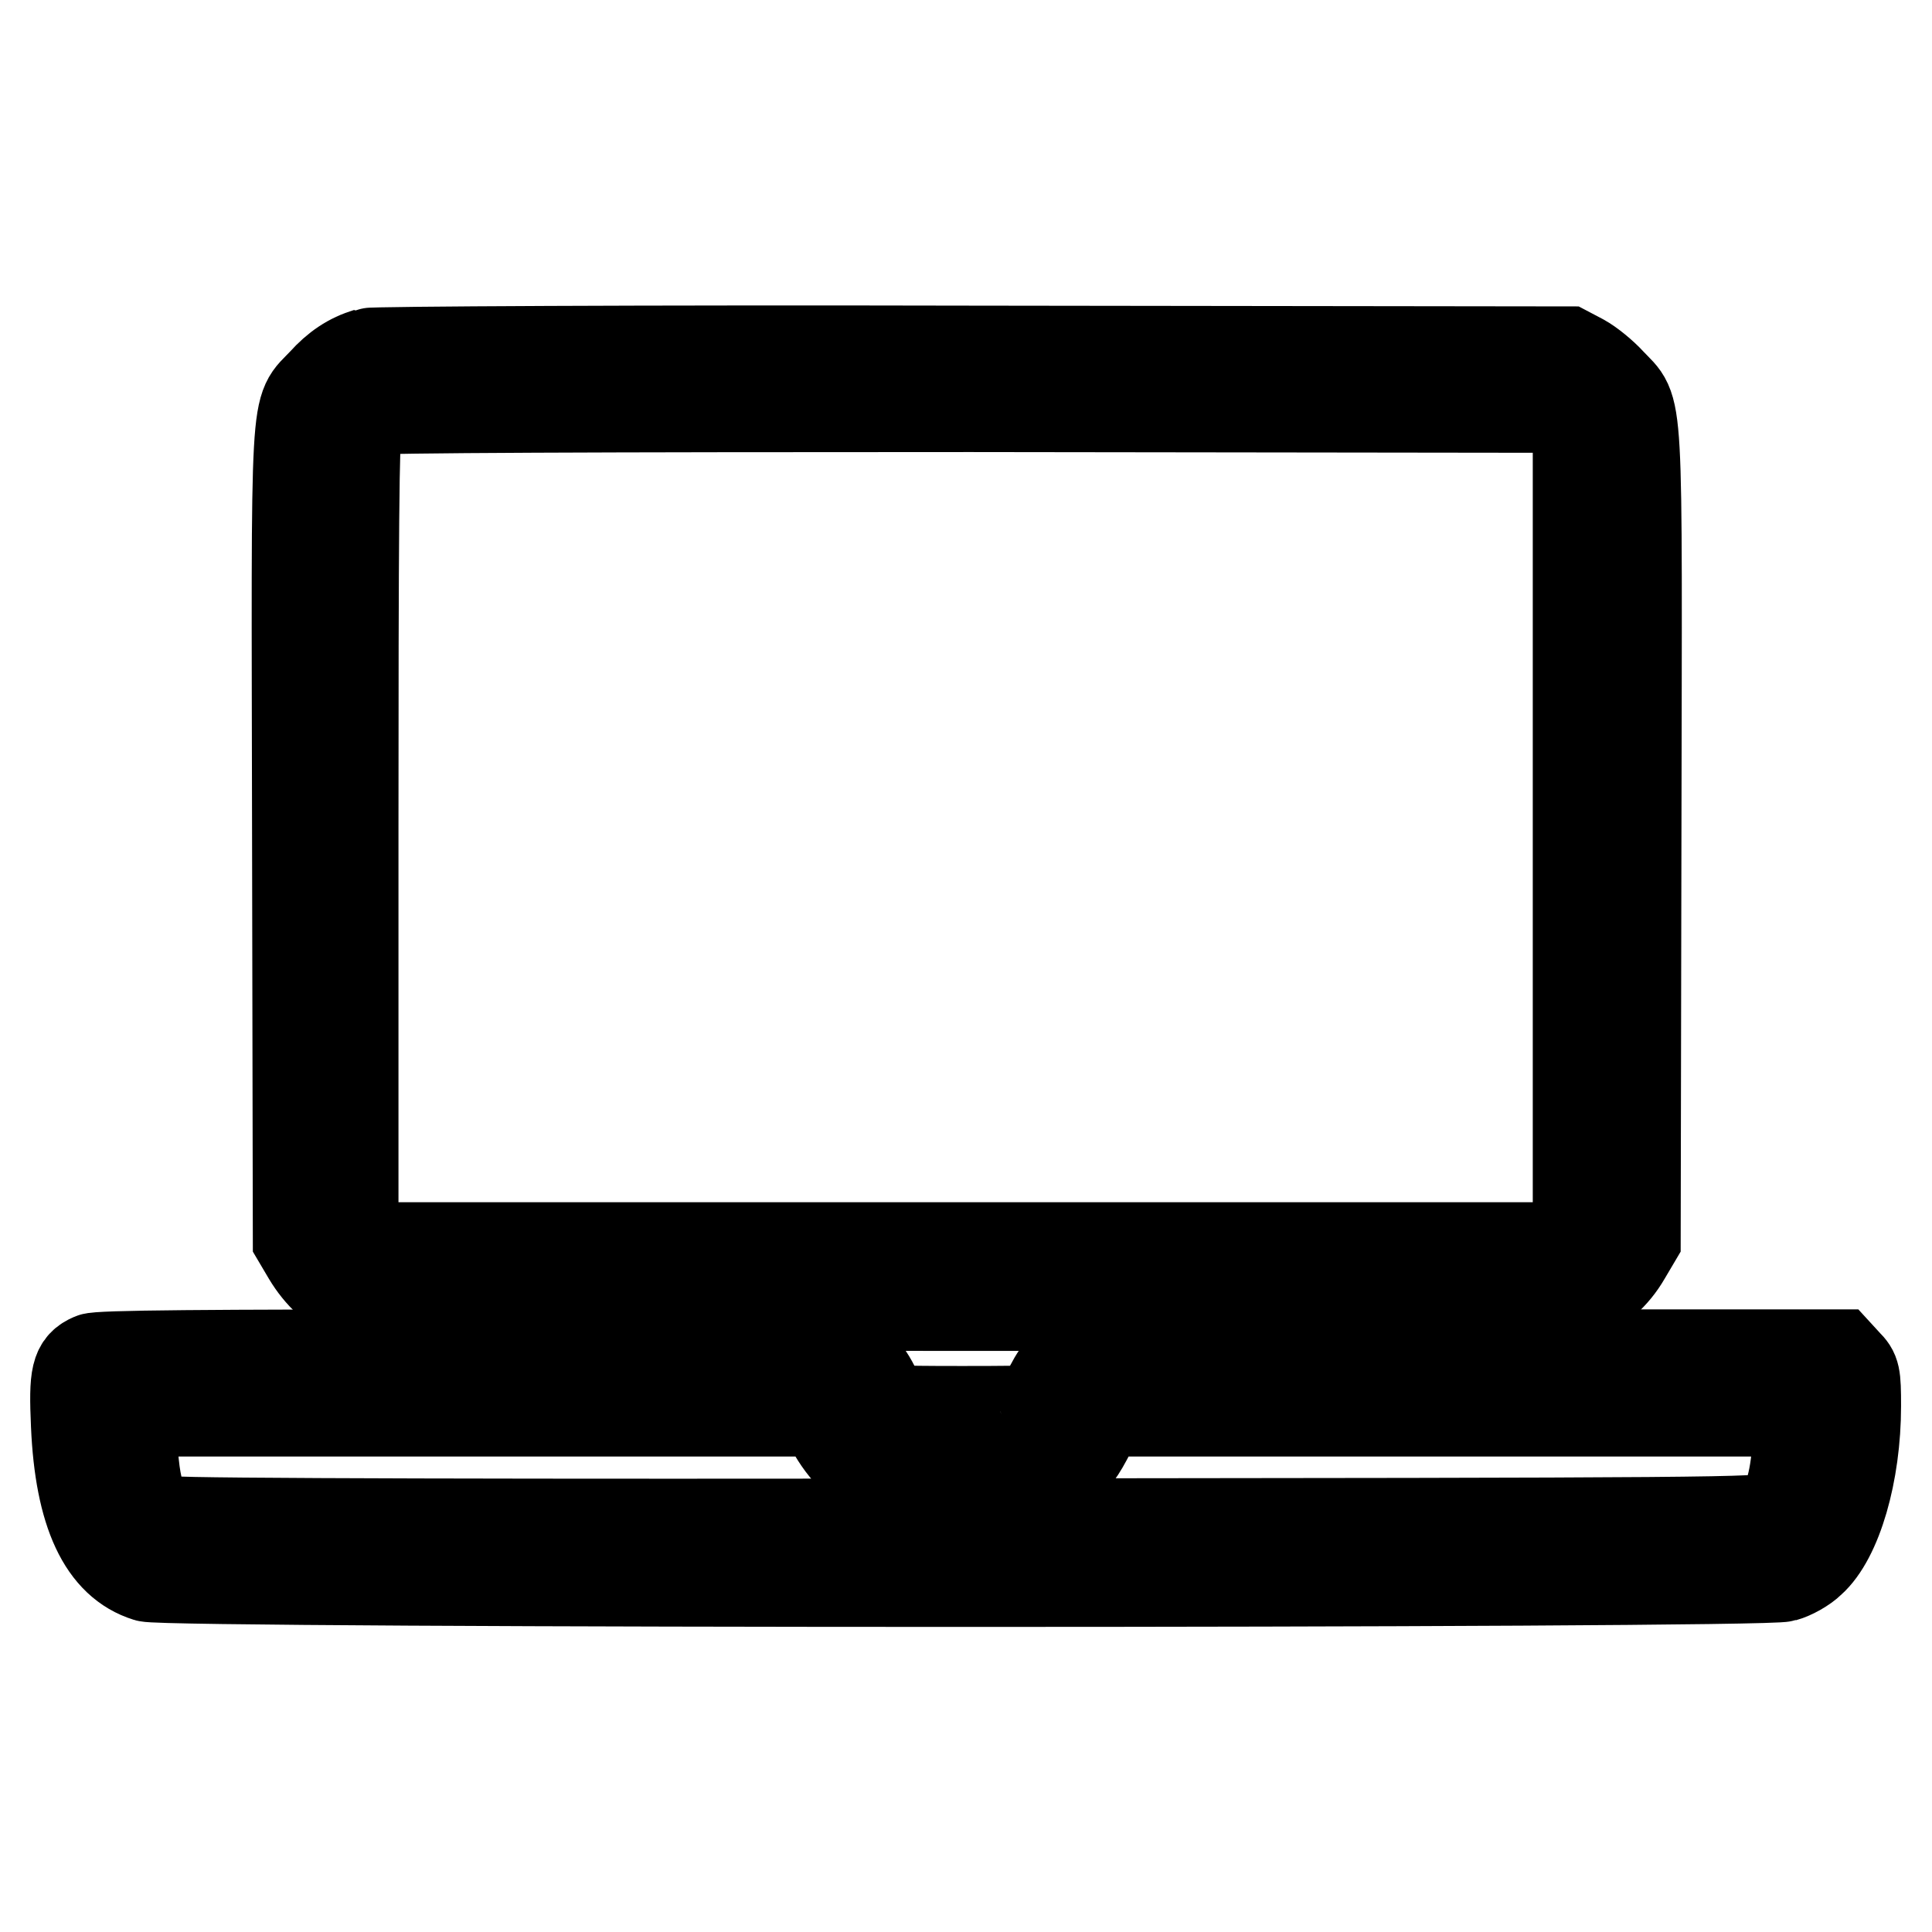
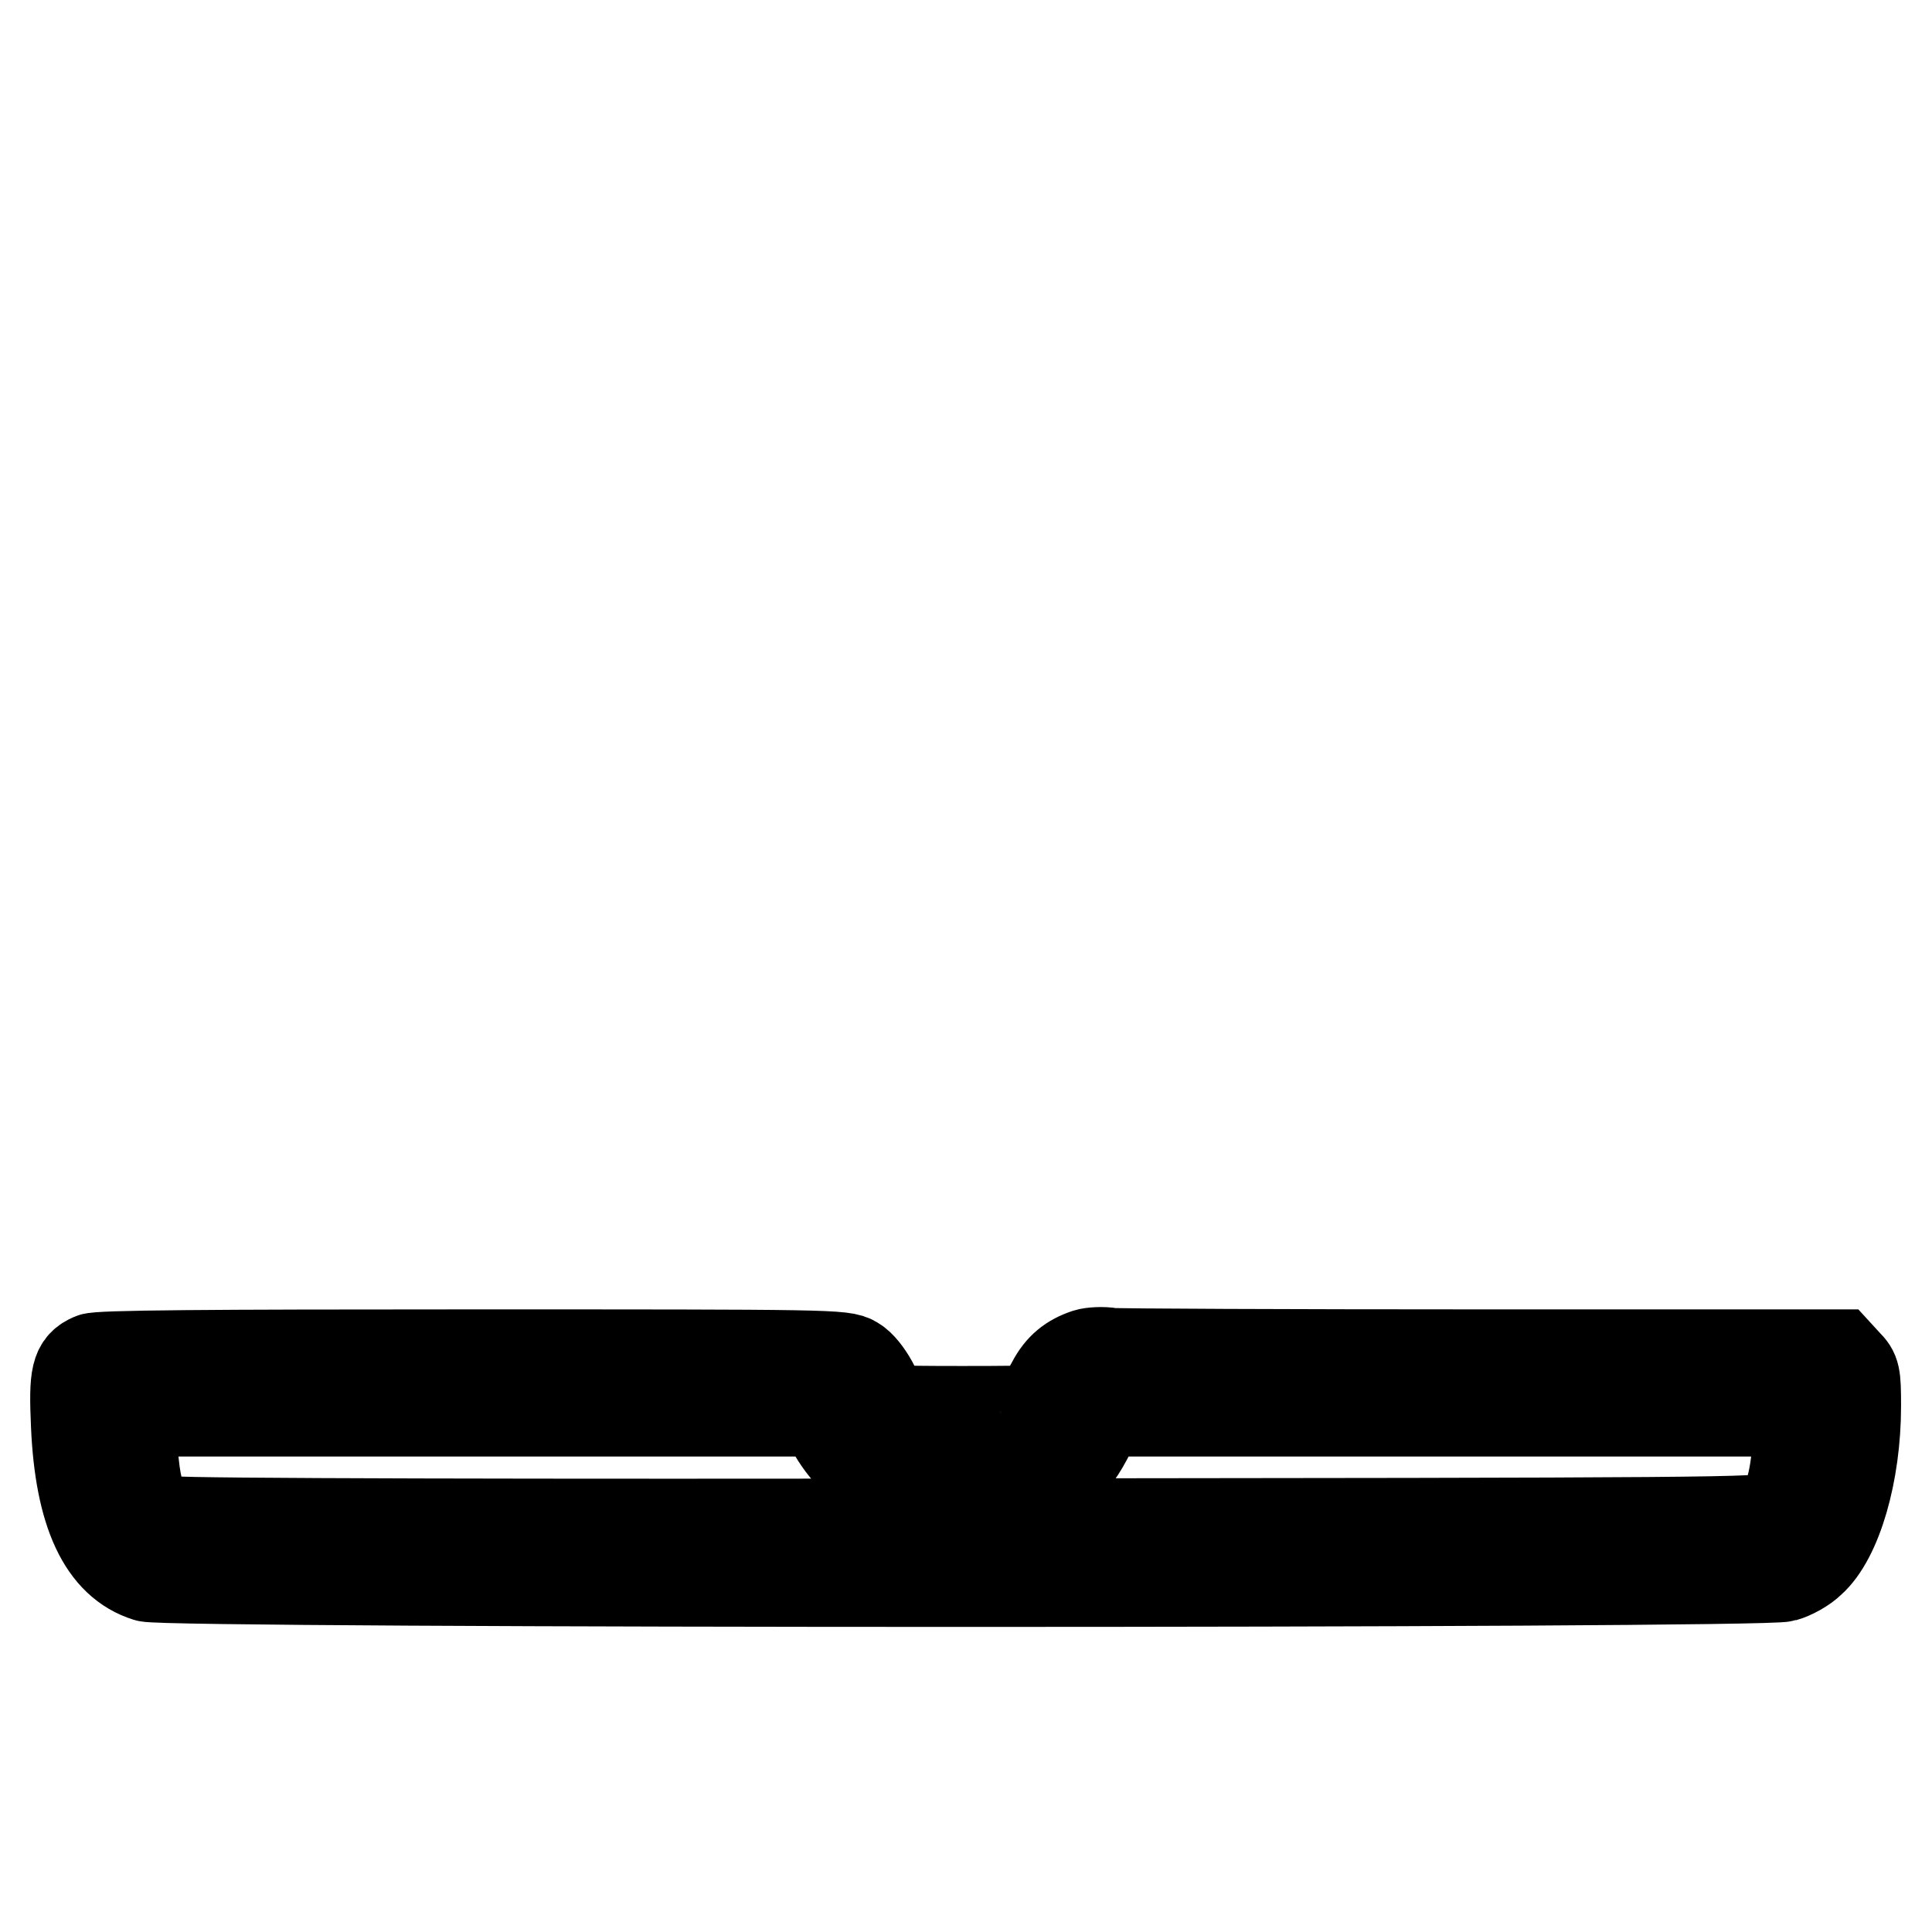
<svg xmlns="http://www.w3.org/2000/svg" version="1.1" x="0px" y="0px" viewBox="0 0 256 256" enable-background="new 0 0 256 256" xml:space="preserve">
  <g>
    <g>
      <g>
-         <path stroke-width="12" fill-opacity="0" stroke="#000000" d="M48.7,46.8c-2.3,0.7-4.1,1.9-5.9,3.9c-3.8,4.1-3.5-0.3-3.4,59.9l0.1,53.6l1.3,2.2c1.5,2.5,3.6,4.5,6.3,5.7c1.8,0.8,5.4,0.9,81,0.9c75.5,0,79.2,0,81-0.9c2.6-1.2,4.8-3.1,6.3-5.7l1.3-2.2l0.1-53.6c0.1-60.1,0.4-55.8-3.4-59.9c-1-1.1-2.7-2.5-3.8-3.1l-1.9-1l-78.8-0.1C85.3,46.4,49.3,46.6,48.7,46.8z M208,55.5l1.1,1.3v53.1V163l-1.2,1.1l-1.1,1.2H128H49.1l-1.1-1.2l-1.2-1.1v-52.9c0-38.7,0.1-53.2,0.5-54.1c0.3-0.7,1.1-1.4,1.8-1.7c0.8-0.3,30.4-0.4,79.5-0.4l78.3,0.1L208,55.5z" />
        <path stroke-width="12" fill-opacity="0" stroke="#000000" d="M144,179.4c-2.1,0.7-3.5,1.8-4.6,3.9c-0.6,1-1,2.3-0.9,2.8c0.2,0.8-0.1,0.9-11,0.9c-9.7,0-11.2-0.1-11-0.7c0.4-1.1-1.7-5-3.3-5.9c-1.4-0.9-3.2-0.9-50.7-0.9c-35.1,0-49.5,0.1-50.3,0.5c-2.1,0.9-2.4,2.2-2.1,8.8c0.5,11.7,3.6,18.3,9.4,20.1c2.9,0.9,214,0.9,216.9,0c1.1-0.3,2.7-1.2,3.5-2c3.5-3.1,6-11.7,6-20.6c0-4.1-0.1-4.5-1.2-5.6l-1.1-1.2h-47.2c-26,0-48.1-0.1-49.2-0.2C146.2,179.1,144.6,179.2,144,179.4z M110.2,189.3c0.7,1.3,1.9,3,2.9,3.8l1.7,1.5h12.7c14.8,0,14.3,0.1,16.9-4.7l1.5-2.9h46.3h46.3l-0.3,4.3c-0.3,5.3-1.4,8.6-3.1,9.7c-1.1,0.8-8.3,0.8-105.4,0.9c-57.3,0.1-105.3,0-106.6-0.3c-4.1-0.7-5.1-2.5-5.6-10.3l-0.3-4.3h45.8h45.9L110.2,189.3z" />
      </g>
    </g>
  </g>
</svg>